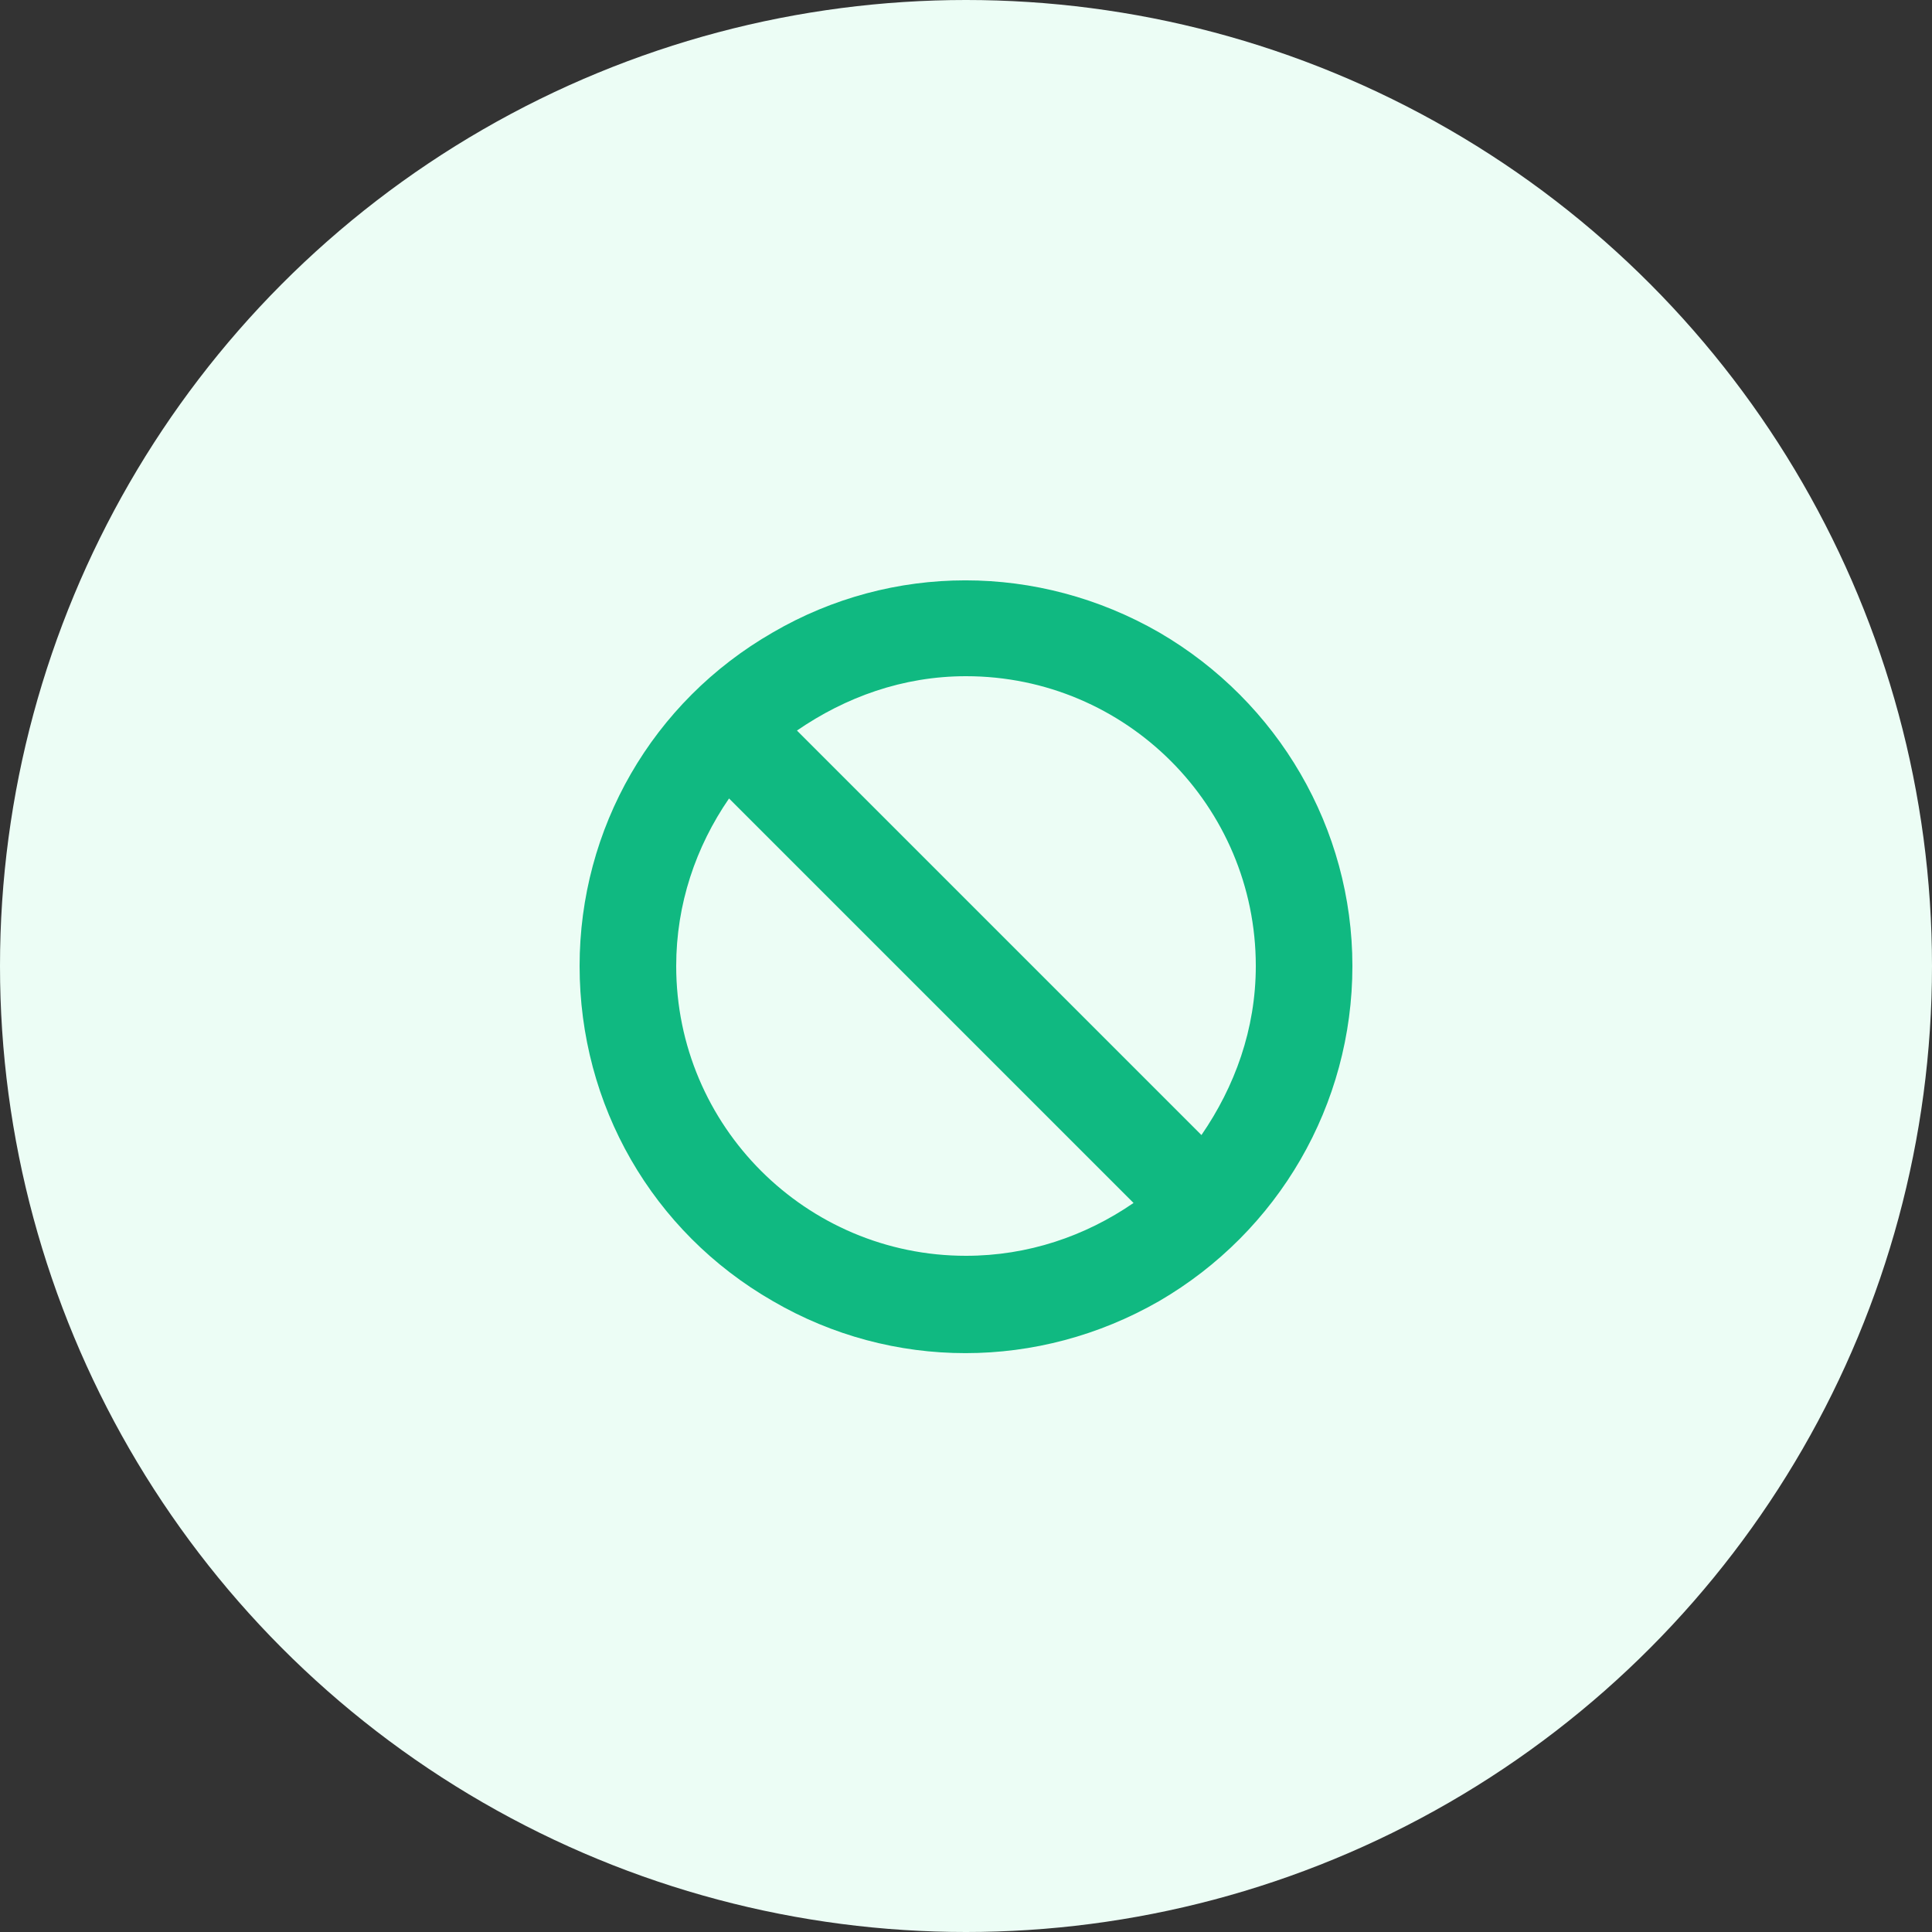
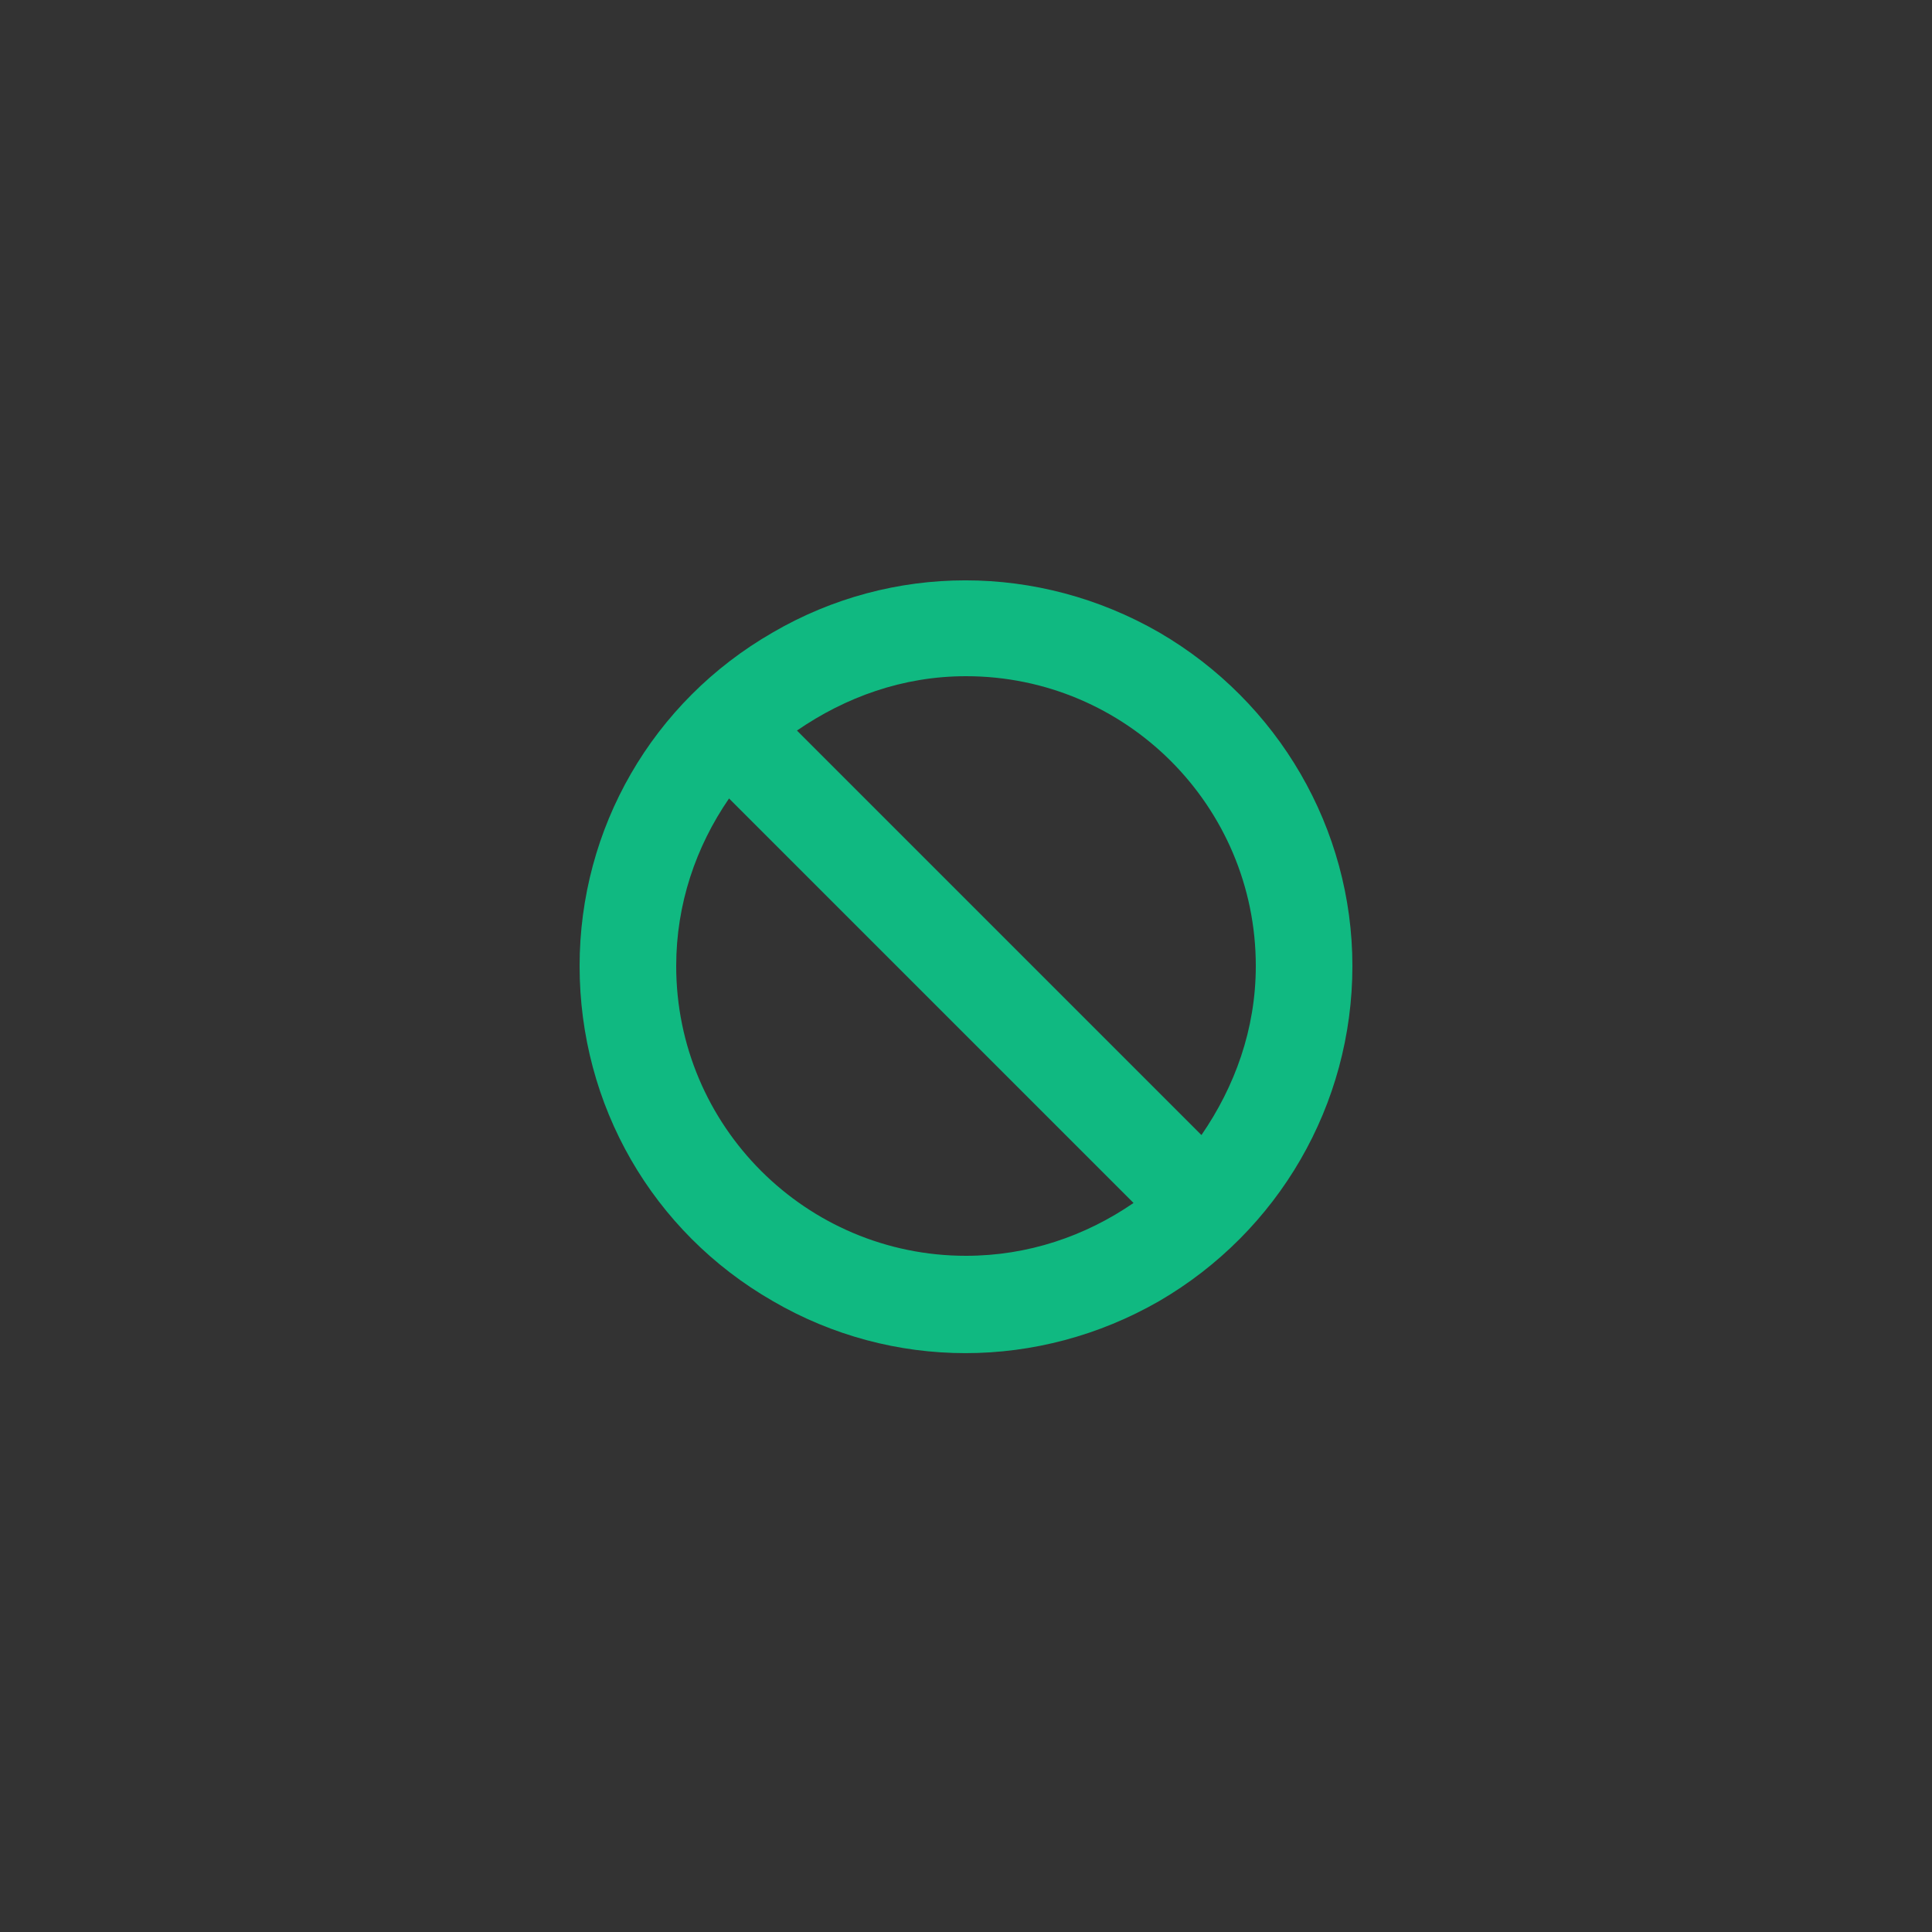
<svg xmlns="http://www.w3.org/2000/svg" width="60" height="60" viewBox="0 0 60 60" fill="none">
  <rect x="0" y="0" width="60" height="60" fill="#333333" stroke="none" />
-   <circle cx="30" cy="30" r="30" fill="#ECFDF5" />
  <path d="M35.203 37.359L22.641 24.797C21.609 26.297 21 28.078 21 30C21 34.969 25.031 39 30 39C31.922 39 33.703 38.391 35.203 37.359ZM37.312 35.25C38.344 33.75 39 31.969 39 30C39 25.031 34.969 21 30 21C28.031 21 26.25 21.656 24.75 22.688L37.312 35.25ZM18 30C18 25.734 20.25 21.797 24 19.641C27.703 17.484 32.25 17.484 36 19.641C39.703 21.797 42 25.734 42 30C42 34.312 39.703 38.25 36 40.406C32.25 42.562 27.703 42.562 24 40.406C20.25 38.25 18 34.312 18 30Z" fill="#10B981" />
</svg>